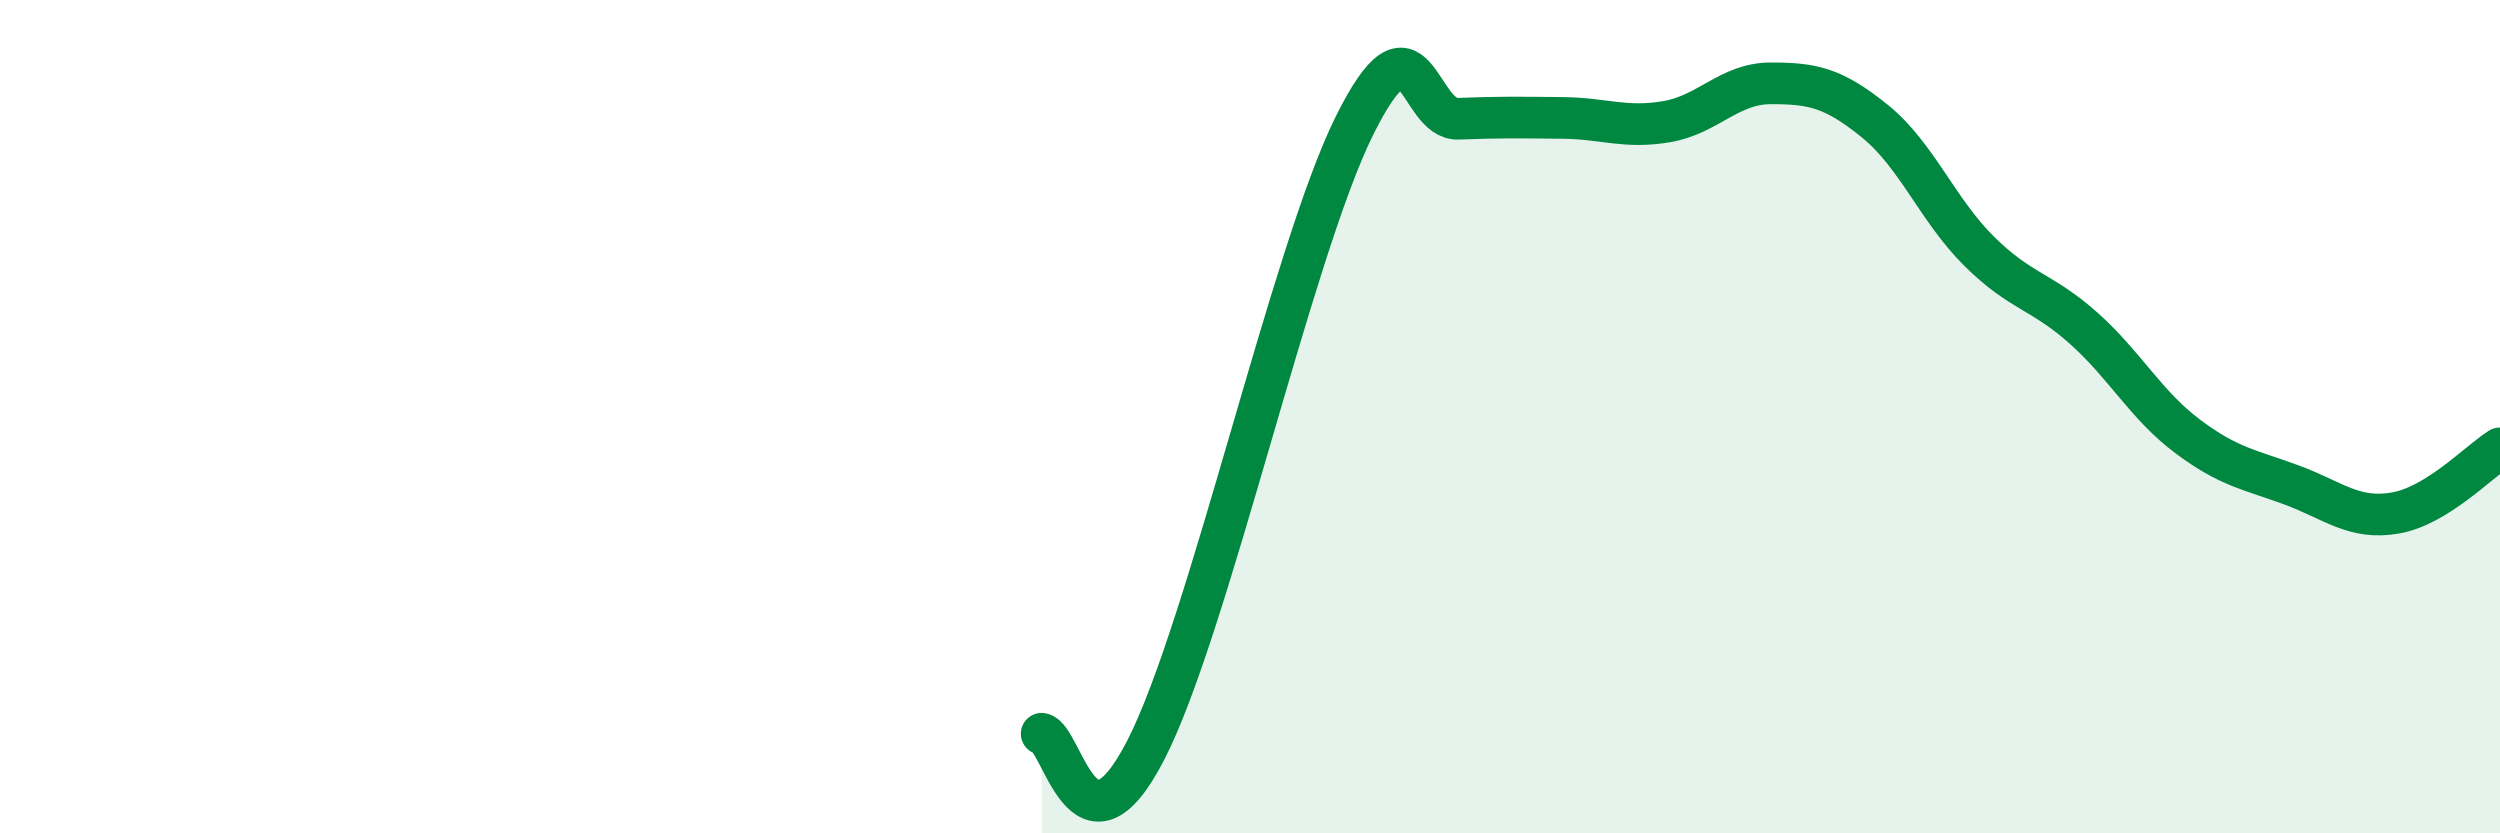
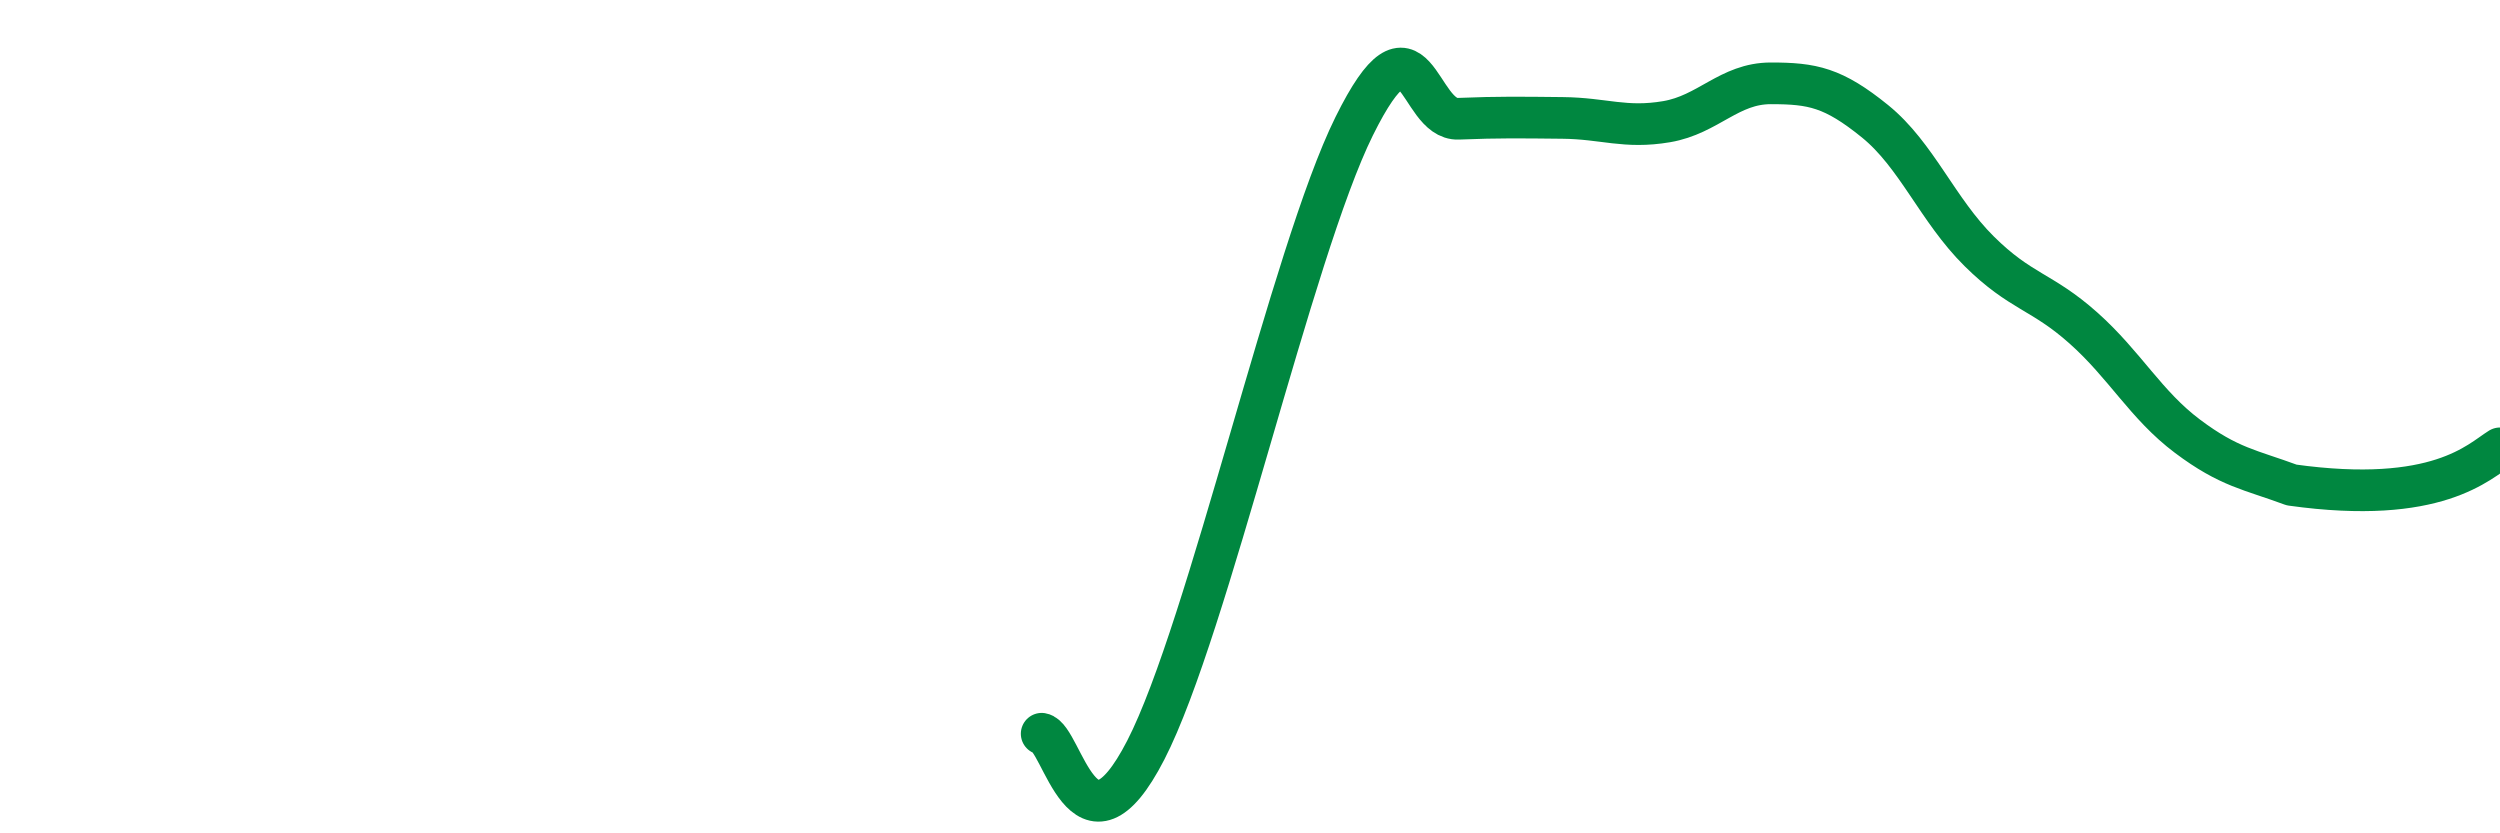
<svg xmlns="http://www.w3.org/2000/svg" width="60" height="20" viewBox="0 0 60 20">
-   <path d="M 25,17.61 C 25.5,17.69 26,20.92 27.5,18 C 29,15.08 31,6.06 32.5,3.03 C 34,0 34,2.89 35,2.85 C 36,2.81 36.5,2.82 37.5,2.83 C 38.5,2.84 39,3.09 40,2.92 C 41,2.75 41.5,2 42.5,2 C 43.5,2 44,2.1 45,2.91 C 46,3.72 46.5,5.04 47.5,6.03 C 48.5,7.02 49,6.98 50,7.87 C 51,8.76 51.5,9.72 52.5,10.47 C 53.5,11.22 54,11.27 55,11.64 C 56,12.01 56.5,12.49 57.5,12.31 C 58.5,12.13 59.5,11.07 60,10.76L60 20L25 20Z" fill="#008740" opacity="0.1" stroke-linecap="round" stroke-linejoin="round" />
-   <path d="M 25,17.61 C 25.5,17.69 26,20.92 27.5,18 C 29,15.08 31,6.06 32.5,3.03 C 34,0 34,2.89 35,2.85 C 36,2.81 36.5,2.82 37.5,2.83 C 38.5,2.84 39,3.09 40,2.92 C 41,2.75 41.5,2 42.5,2 C 43.5,2 44,2.1 45,2.91 C 46,3.72 46.5,5.04 47.5,6.03 C 48.5,7.02 49,6.98 50,7.87 C 51,8.76 51.5,9.72 52.5,10.47 C 53.5,11.22 54,11.27 55,11.64 C 56,12.01 56.5,12.49 57.5,12.31 C 58.5,12.13 59.5,11.07 60,10.76" stroke="#008740" stroke-width="1" fill="none" stroke-linecap="round" stroke-linejoin="round" />
+   <path d="M 25,17.61 C 25.5,17.69 26,20.92 27.5,18 C 29,15.08 31,6.06 32.5,3.03 C 34,0 34,2.89 35,2.85 C 36,2.81 36.5,2.82 37.5,2.83 C 38.5,2.84 39,3.09 40,2.92 C 41,2.75 41.5,2 42.5,2 C 43.5,2 44,2.1 45,2.91 C 46,3.72 46.5,5.04 47.5,6.03 C 48.5,7.02 49,6.98 50,7.87 C 51,8.76 51.5,9.72 52.5,10.47 C 53.5,11.22 54,11.27 55,11.64 C 58.5,12.13 59.5,11.07 60,10.76" stroke="#008740" stroke-width="1" fill="none" stroke-linecap="round" stroke-linejoin="round" />
</svg>